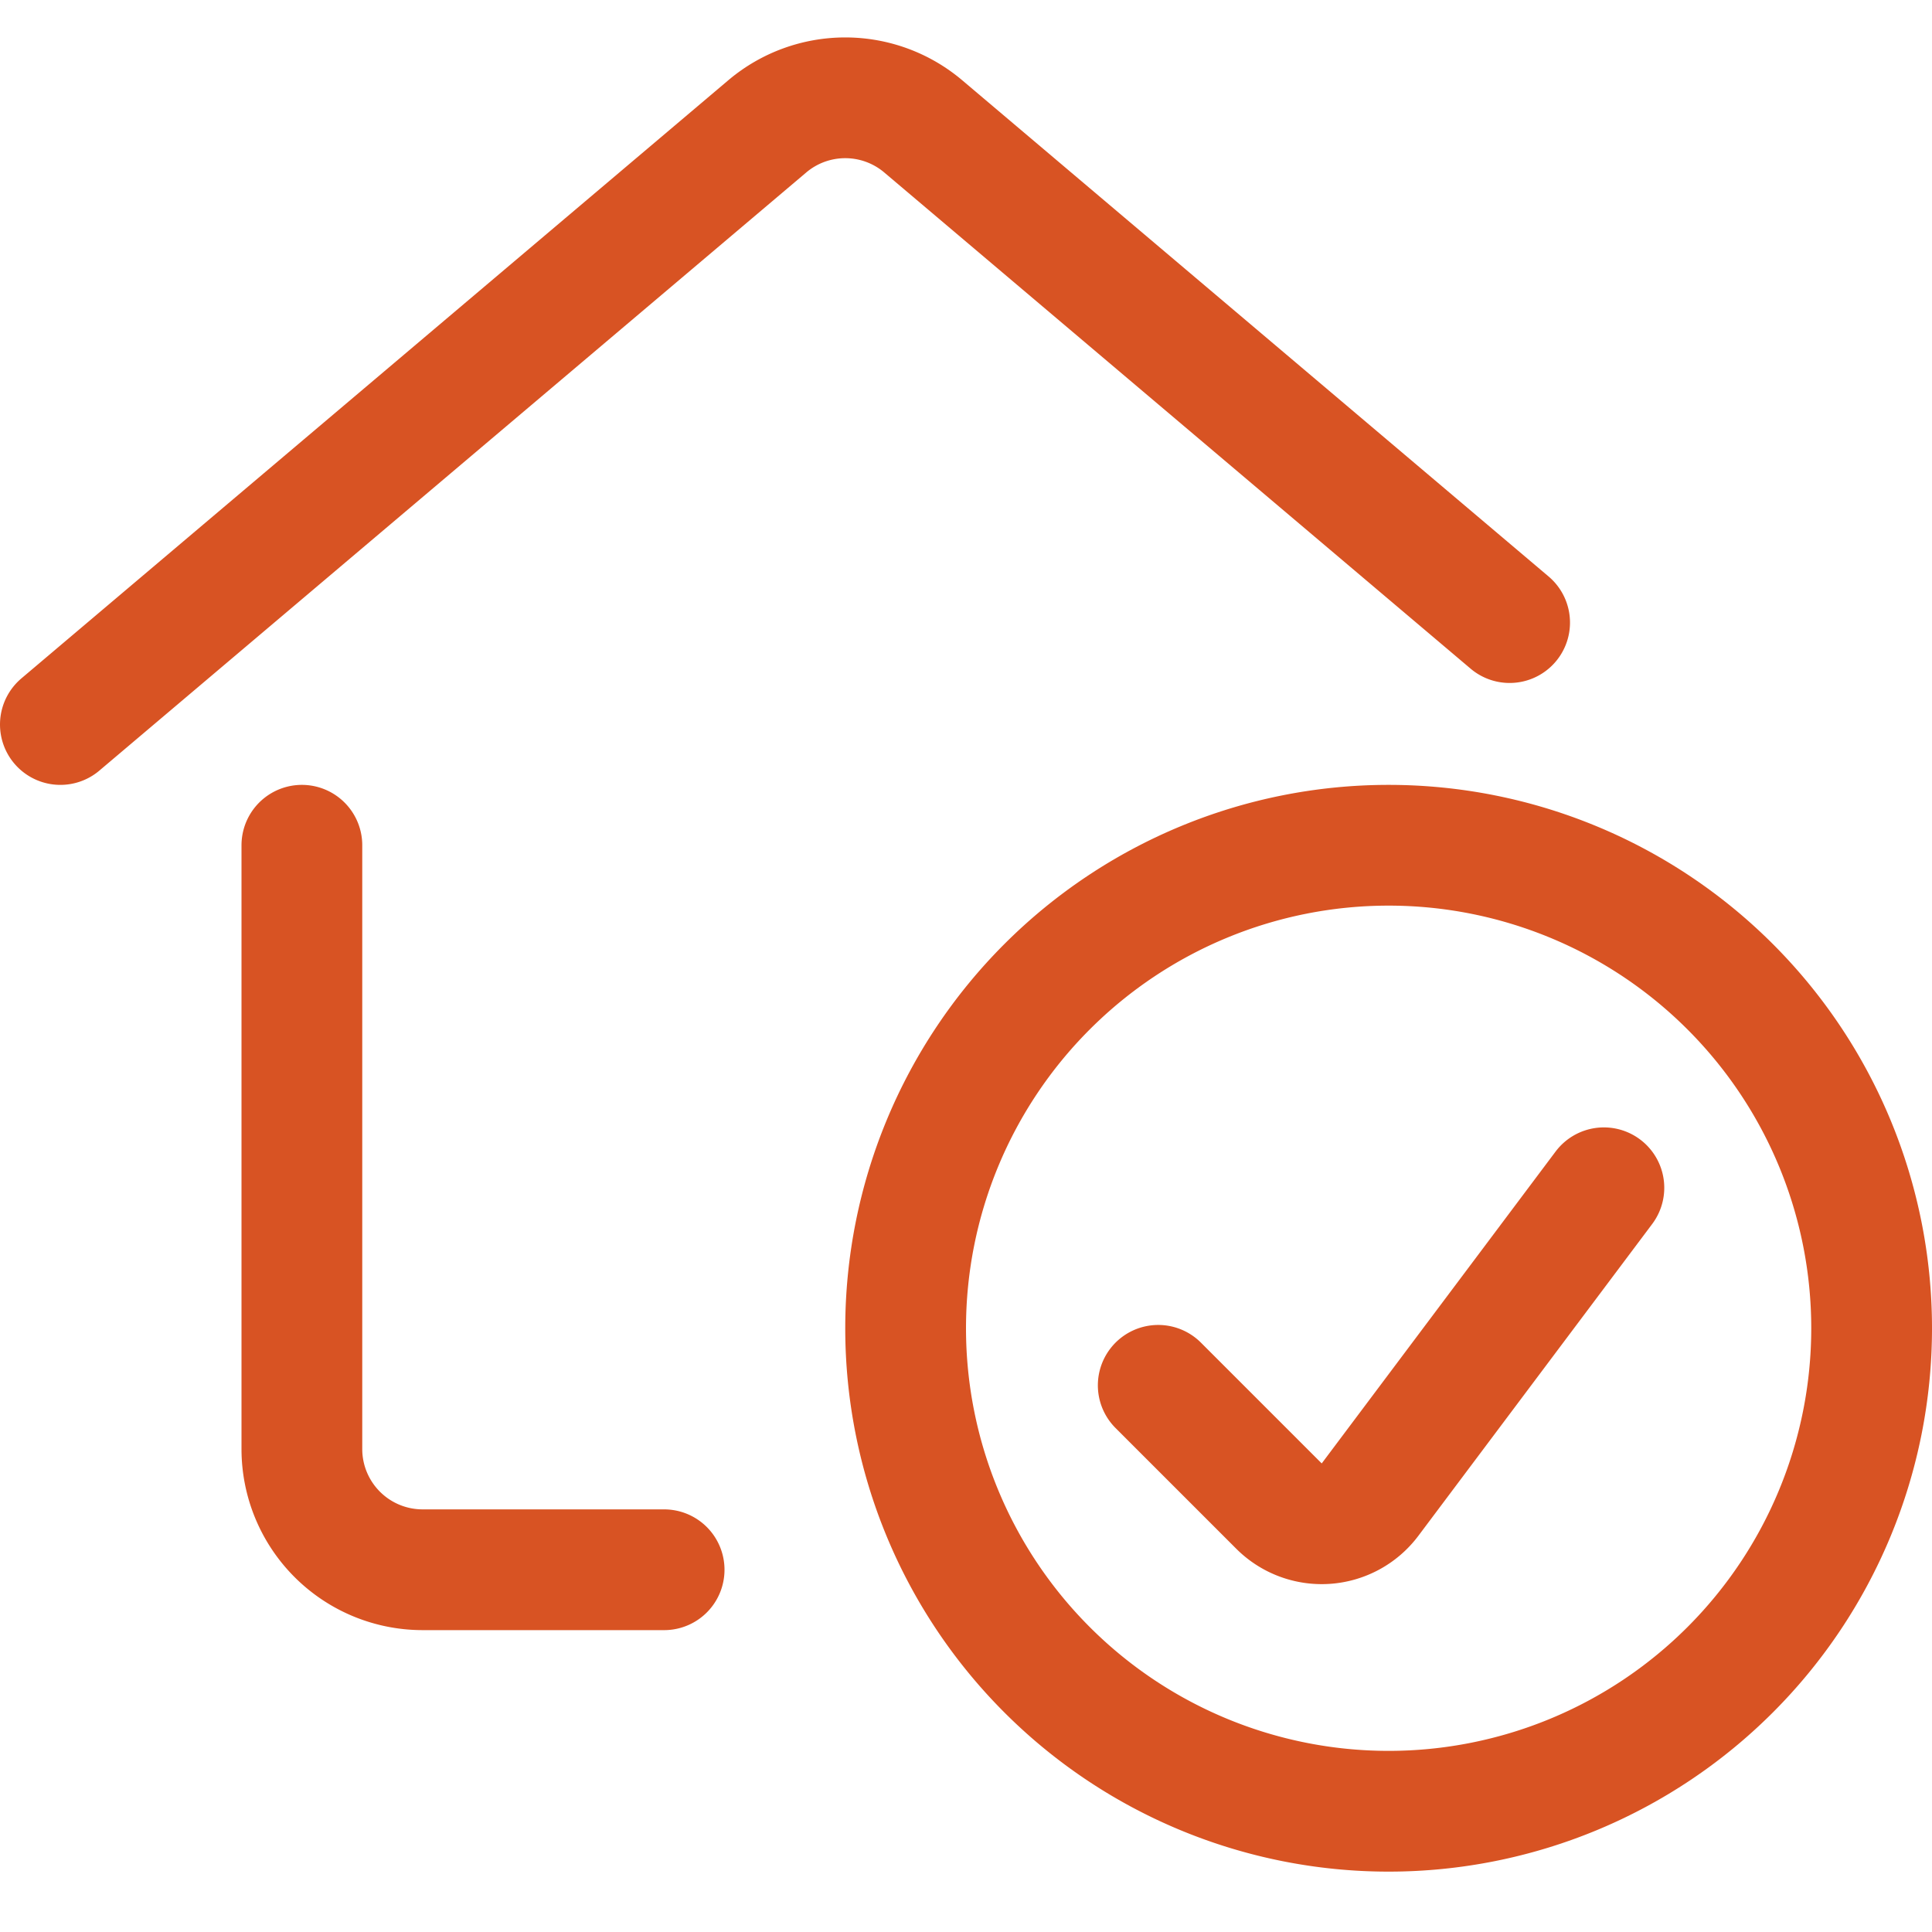
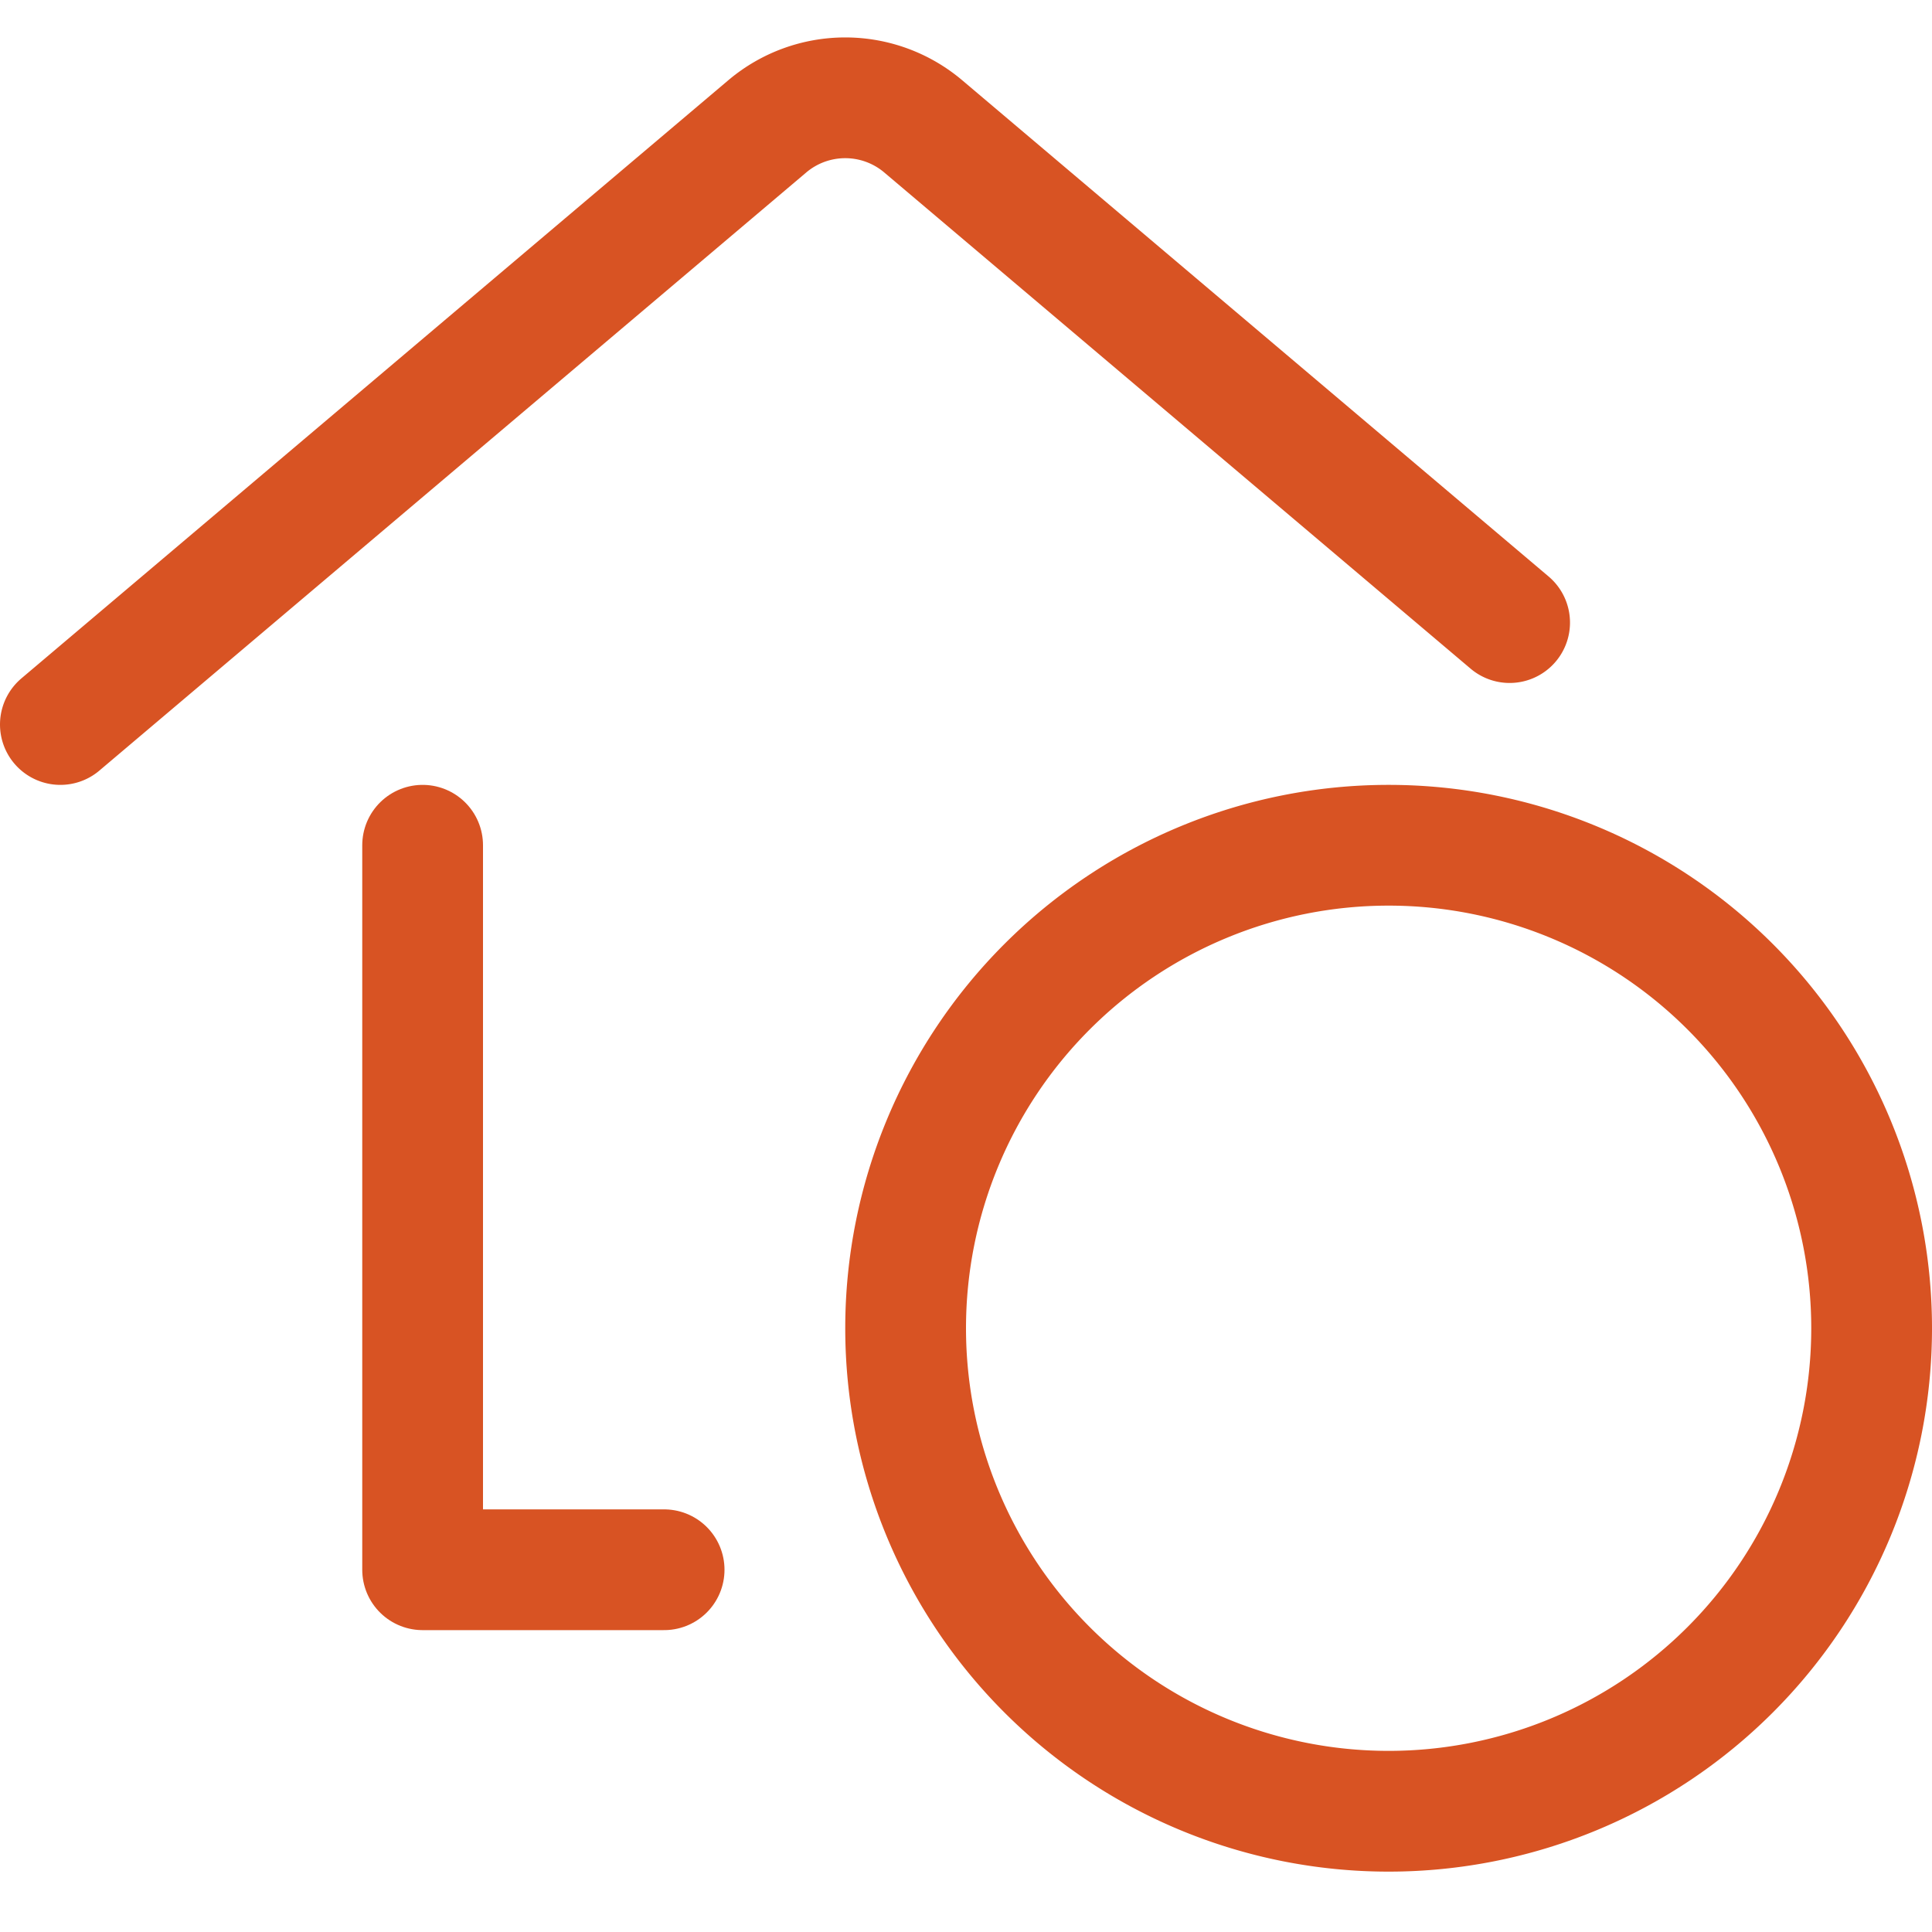
<svg xmlns="http://www.w3.org/2000/svg" viewBox="0 0 48 48">
  <g transform="matrix(2,0,0,2,0,0)">
-     <path d="M8.25,19.5h-3A1.5,1.5,0,0,1,3.75,18V10.5" fill="none" stroke="#d85323" stroke-linecap="round" stroke-linejoin="round" stroke-width="1.5" />
+     <path d="M8.25,19.5h-3V10.5" fill="none" stroke="#d85323" stroke-linecap="round" stroke-linejoin="round" stroke-width="1.5" />
    <path d="M.75,9,9.531,1.57a1.5,1.5,0,0,1,1.938,0l7.284,6.164" fill="none" stroke="#d85323" stroke-linecap="round" stroke-linejoin="round" stroke-width="1.5" />
    <path d="M11.250 16.500 A6.000 6.000 0 1 0 23.250 16.500 A6.000 6.000 0 1 0 11.250 16.500 Z" fill="none" stroke="#d85323" stroke-linecap="round" stroke-linejoin="round" stroke-width="1.5" />
-     <path d="M19.924,14.755l-2.905,3.874a.751.751,0,0,1-1.131.08l-1.5-1.5" fill="none" stroke="#d85323" stroke-linecap="round" stroke-linejoin="round" stroke-width="1.5" />
  </g>
</svg>